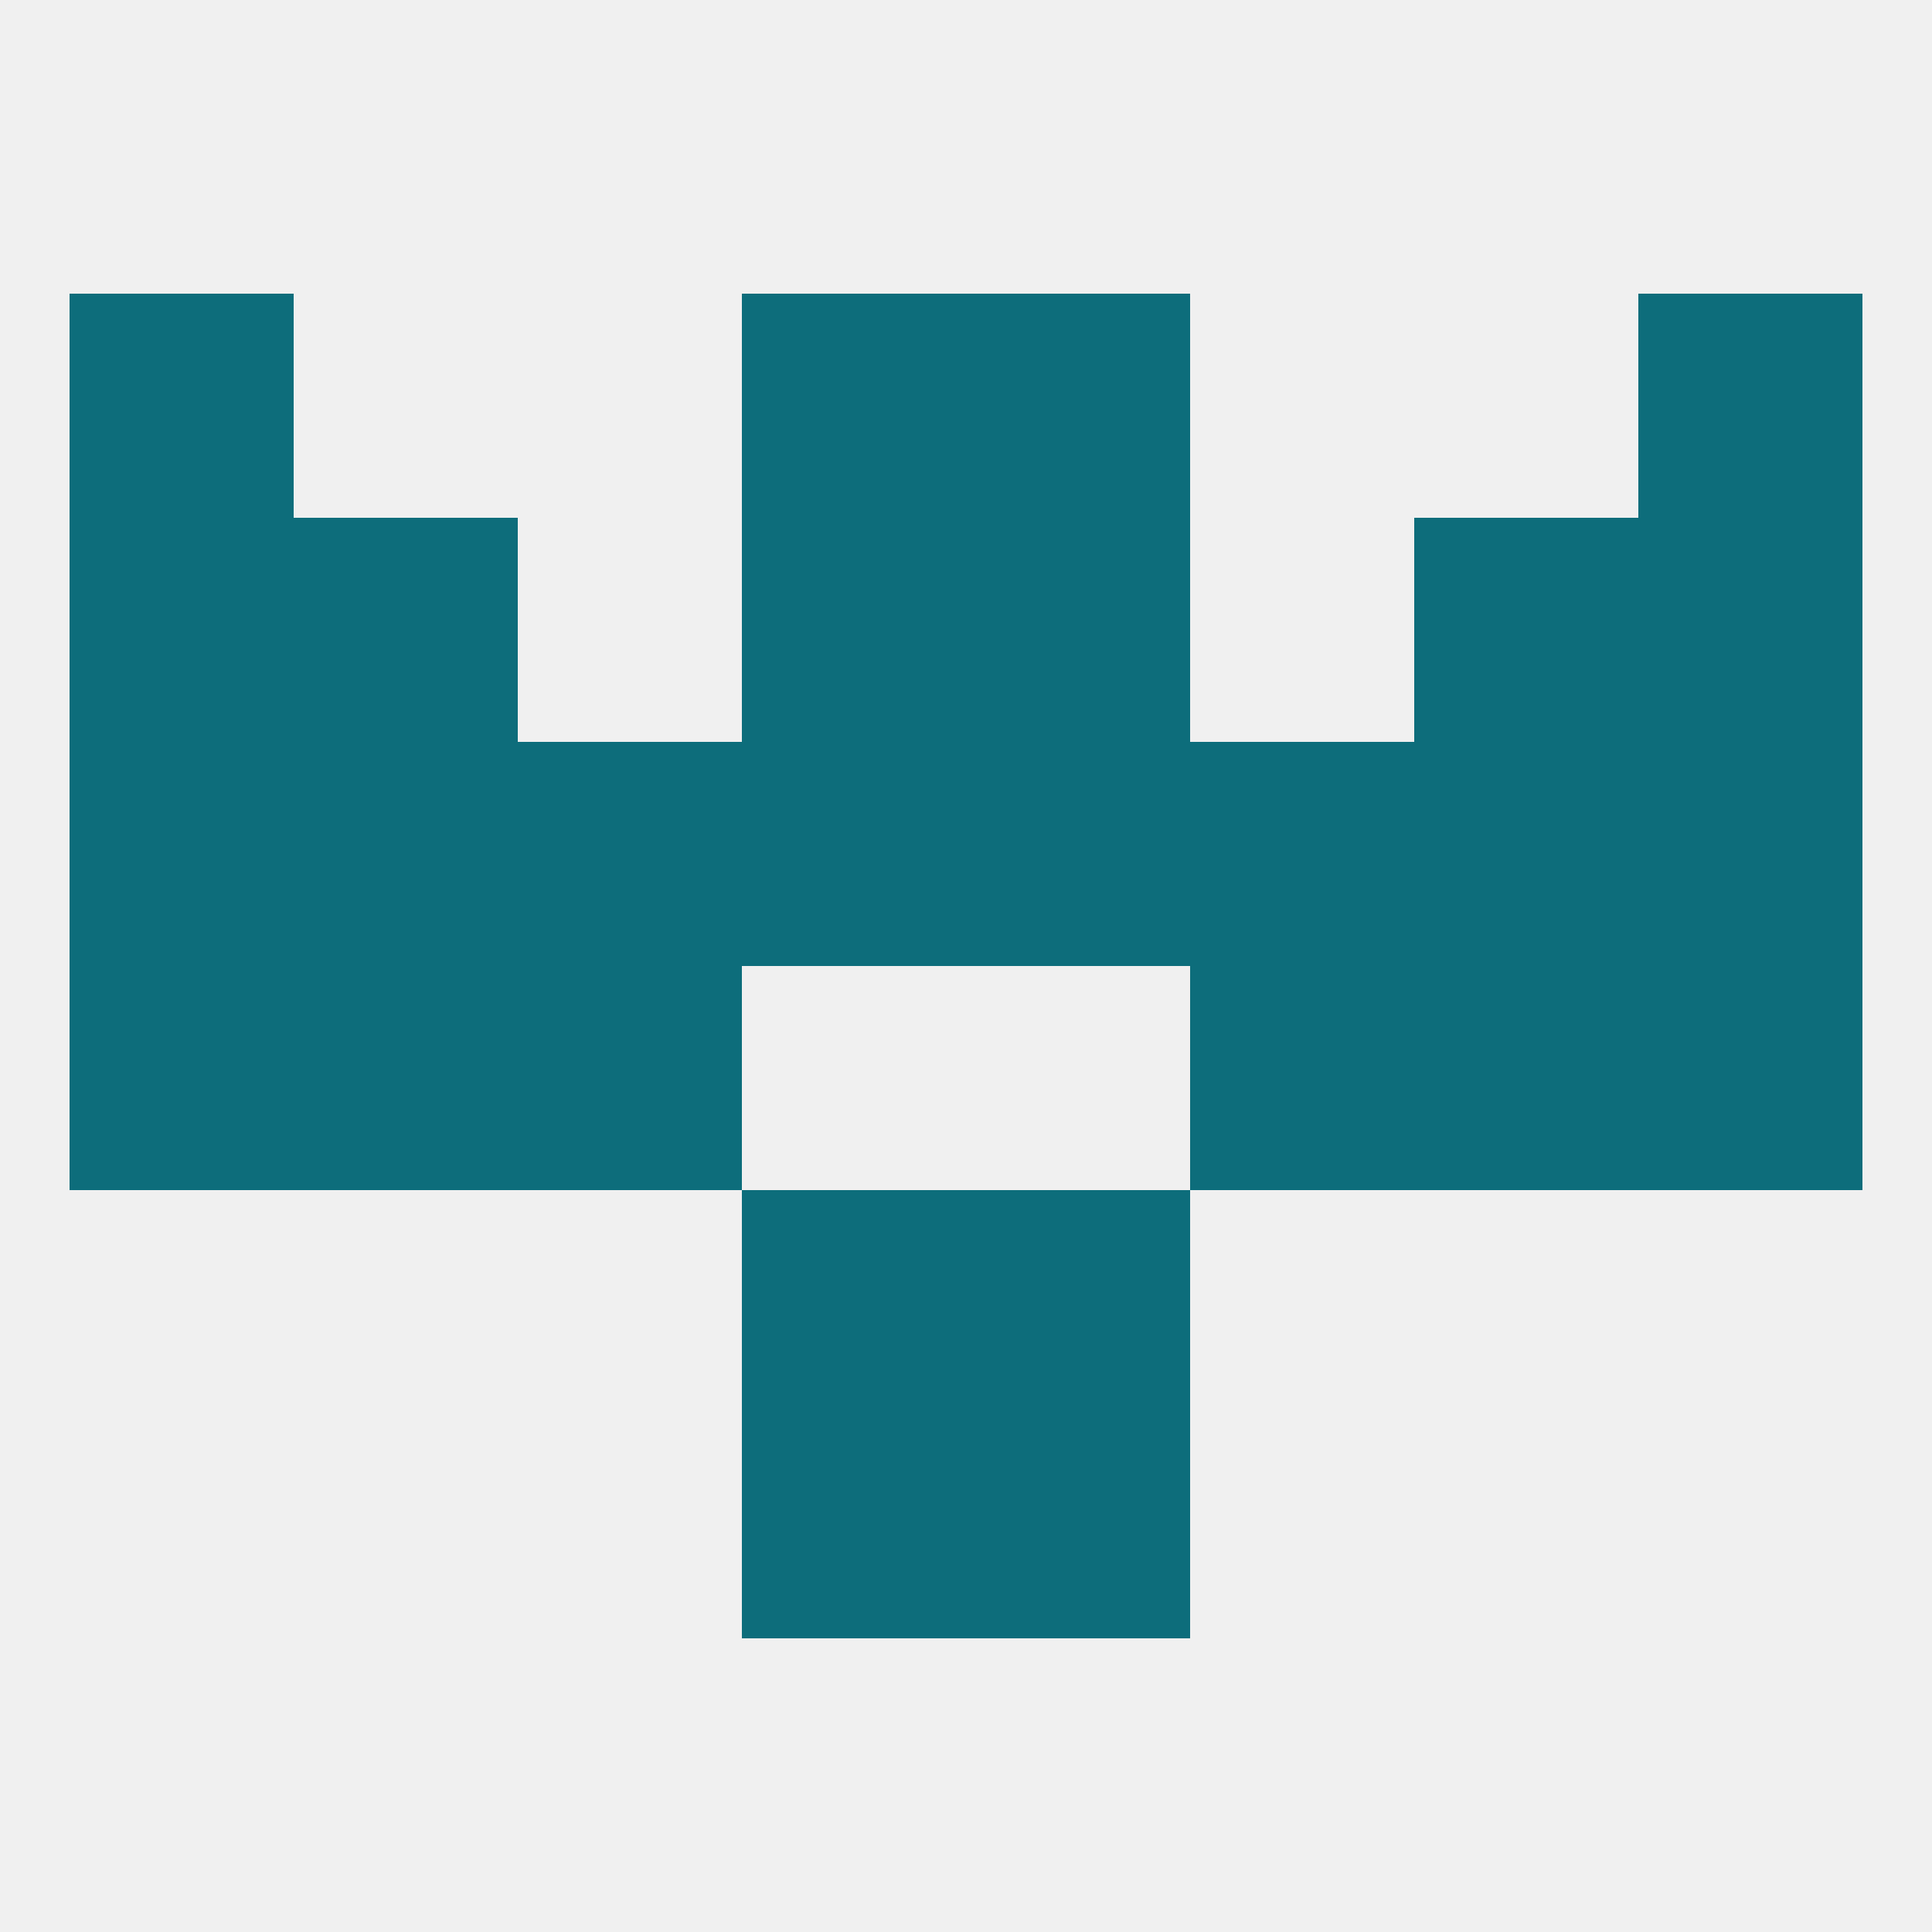
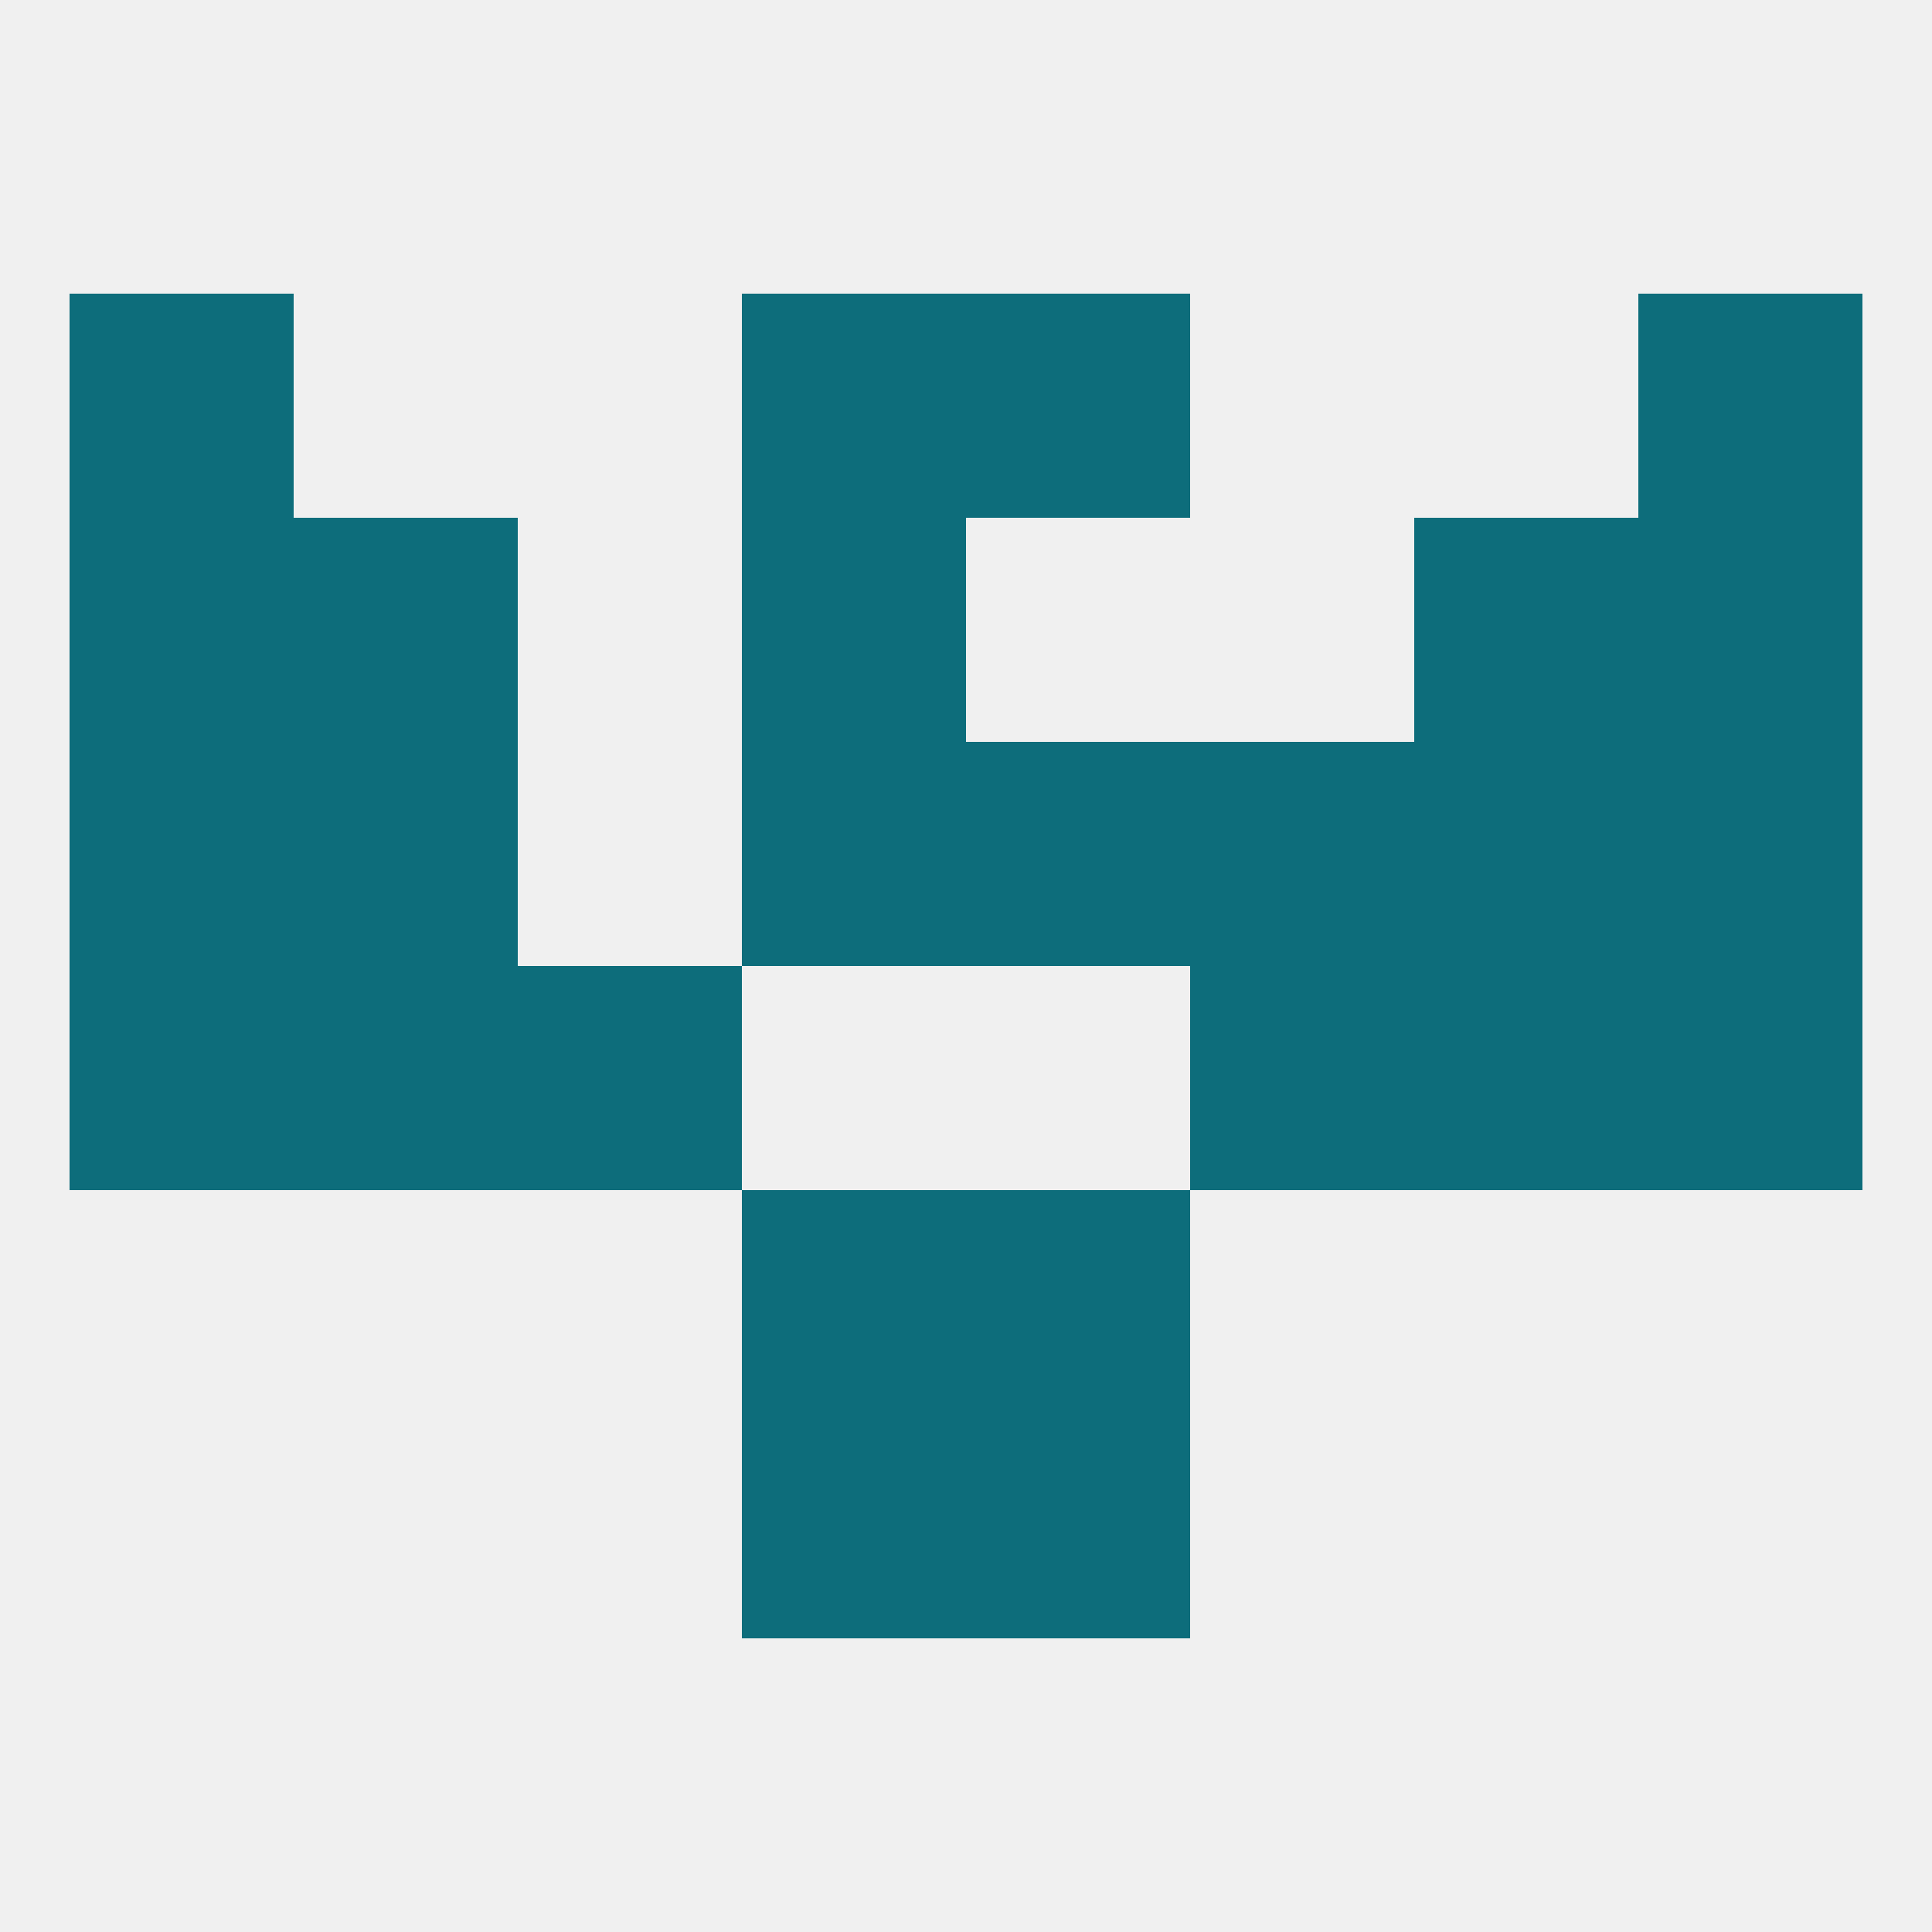
<svg xmlns="http://www.w3.org/2000/svg" version="1.1" baseprofile="full" width="250" height="250" viewBox="0 0 250 250">
  <rect width="100%" height="100%" fill="rgba(240,240,240,255)" />
-   <rect x="67" y="96" width="29" height="29" fill="rgba(13,109,123,255)" />
  <rect x="154" y="96" width="29" height="29" fill="rgba(13,109,123,255)" />
  <rect x="38" y="96" width="29" height="29" fill="rgba(13,109,123,255)" />
  <rect x="183" y="96" width="29" height="29" fill="rgba(13,109,123,255)" />
  <rect x="9" y="96" width="29" height="29" fill="rgba(13,109,123,255)" />
  <rect x="212" y="96" width="29" height="29" fill="rgba(13,109,123,255)" />
  <rect x="96" y="96" width="29" height="29" fill="rgba(13,109,123,255)" />
  <rect x="125" y="96" width="29" height="29" fill="rgba(13,109,123,255)" />
-   <rect x="125" y="67" width="29" height="29" fill="rgba(13,109,123,255)" />
  <rect x="38" y="67" width="29" height="29" fill="rgba(13,109,123,255)" />
  <rect x="183" y="67" width="29" height="29" fill="rgba(13,109,123,255)" />
  <rect x="9" y="67" width="29" height="29" fill="rgba(13,109,123,255)" />
  <rect x="212" y="67" width="29" height="29" fill="rgba(13,109,123,255)" />
  <rect x="96" y="67" width="29" height="29" fill="rgba(13,109,123,255)" />
  <rect x="96" y="38" width="29" height="29" fill="rgba(13,109,123,255)" />
  <rect x="125" y="38" width="29" height="29" fill="rgba(13,109,123,255)" />
  <rect x="9" y="38" width="29" height="29" fill="rgba(13,109,123,255)" />
  <rect x="212" y="38" width="29" height="29" fill="rgba(13,109,123,255)" />
  <rect x="125" y="183" width="29" height="29" fill="rgba(13,109,123,255)" />
  <rect x="96" y="183" width="29" height="29" fill="rgba(13,109,123,255)" />
  <rect x="96" y="154" width="29" height="29" fill="rgba(13,109,123,255)" />
  <rect x="125" y="154" width="29" height="29" fill="rgba(13,109,123,255)" />
  <rect x="9" y="125" width="29" height="29" fill="rgba(13,109,123,255)" />
  <rect x="212" y="125" width="29" height="29" fill="rgba(13,109,123,255)" />
  <rect x="67" y="125" width="29" height="29" fill="rgba(13,109,123,255)" />
  <rect x="154" y="125" width="29" height="29" fill="rgba(13,109,123,255)" />
  <rect x="38" y="125" width="29" height="29" fill="rgba(13,109,123,255)" />
  <rect x="183" y="125" width="29" height="29" fill="rgba(13,109,123,255)" />
</svg>